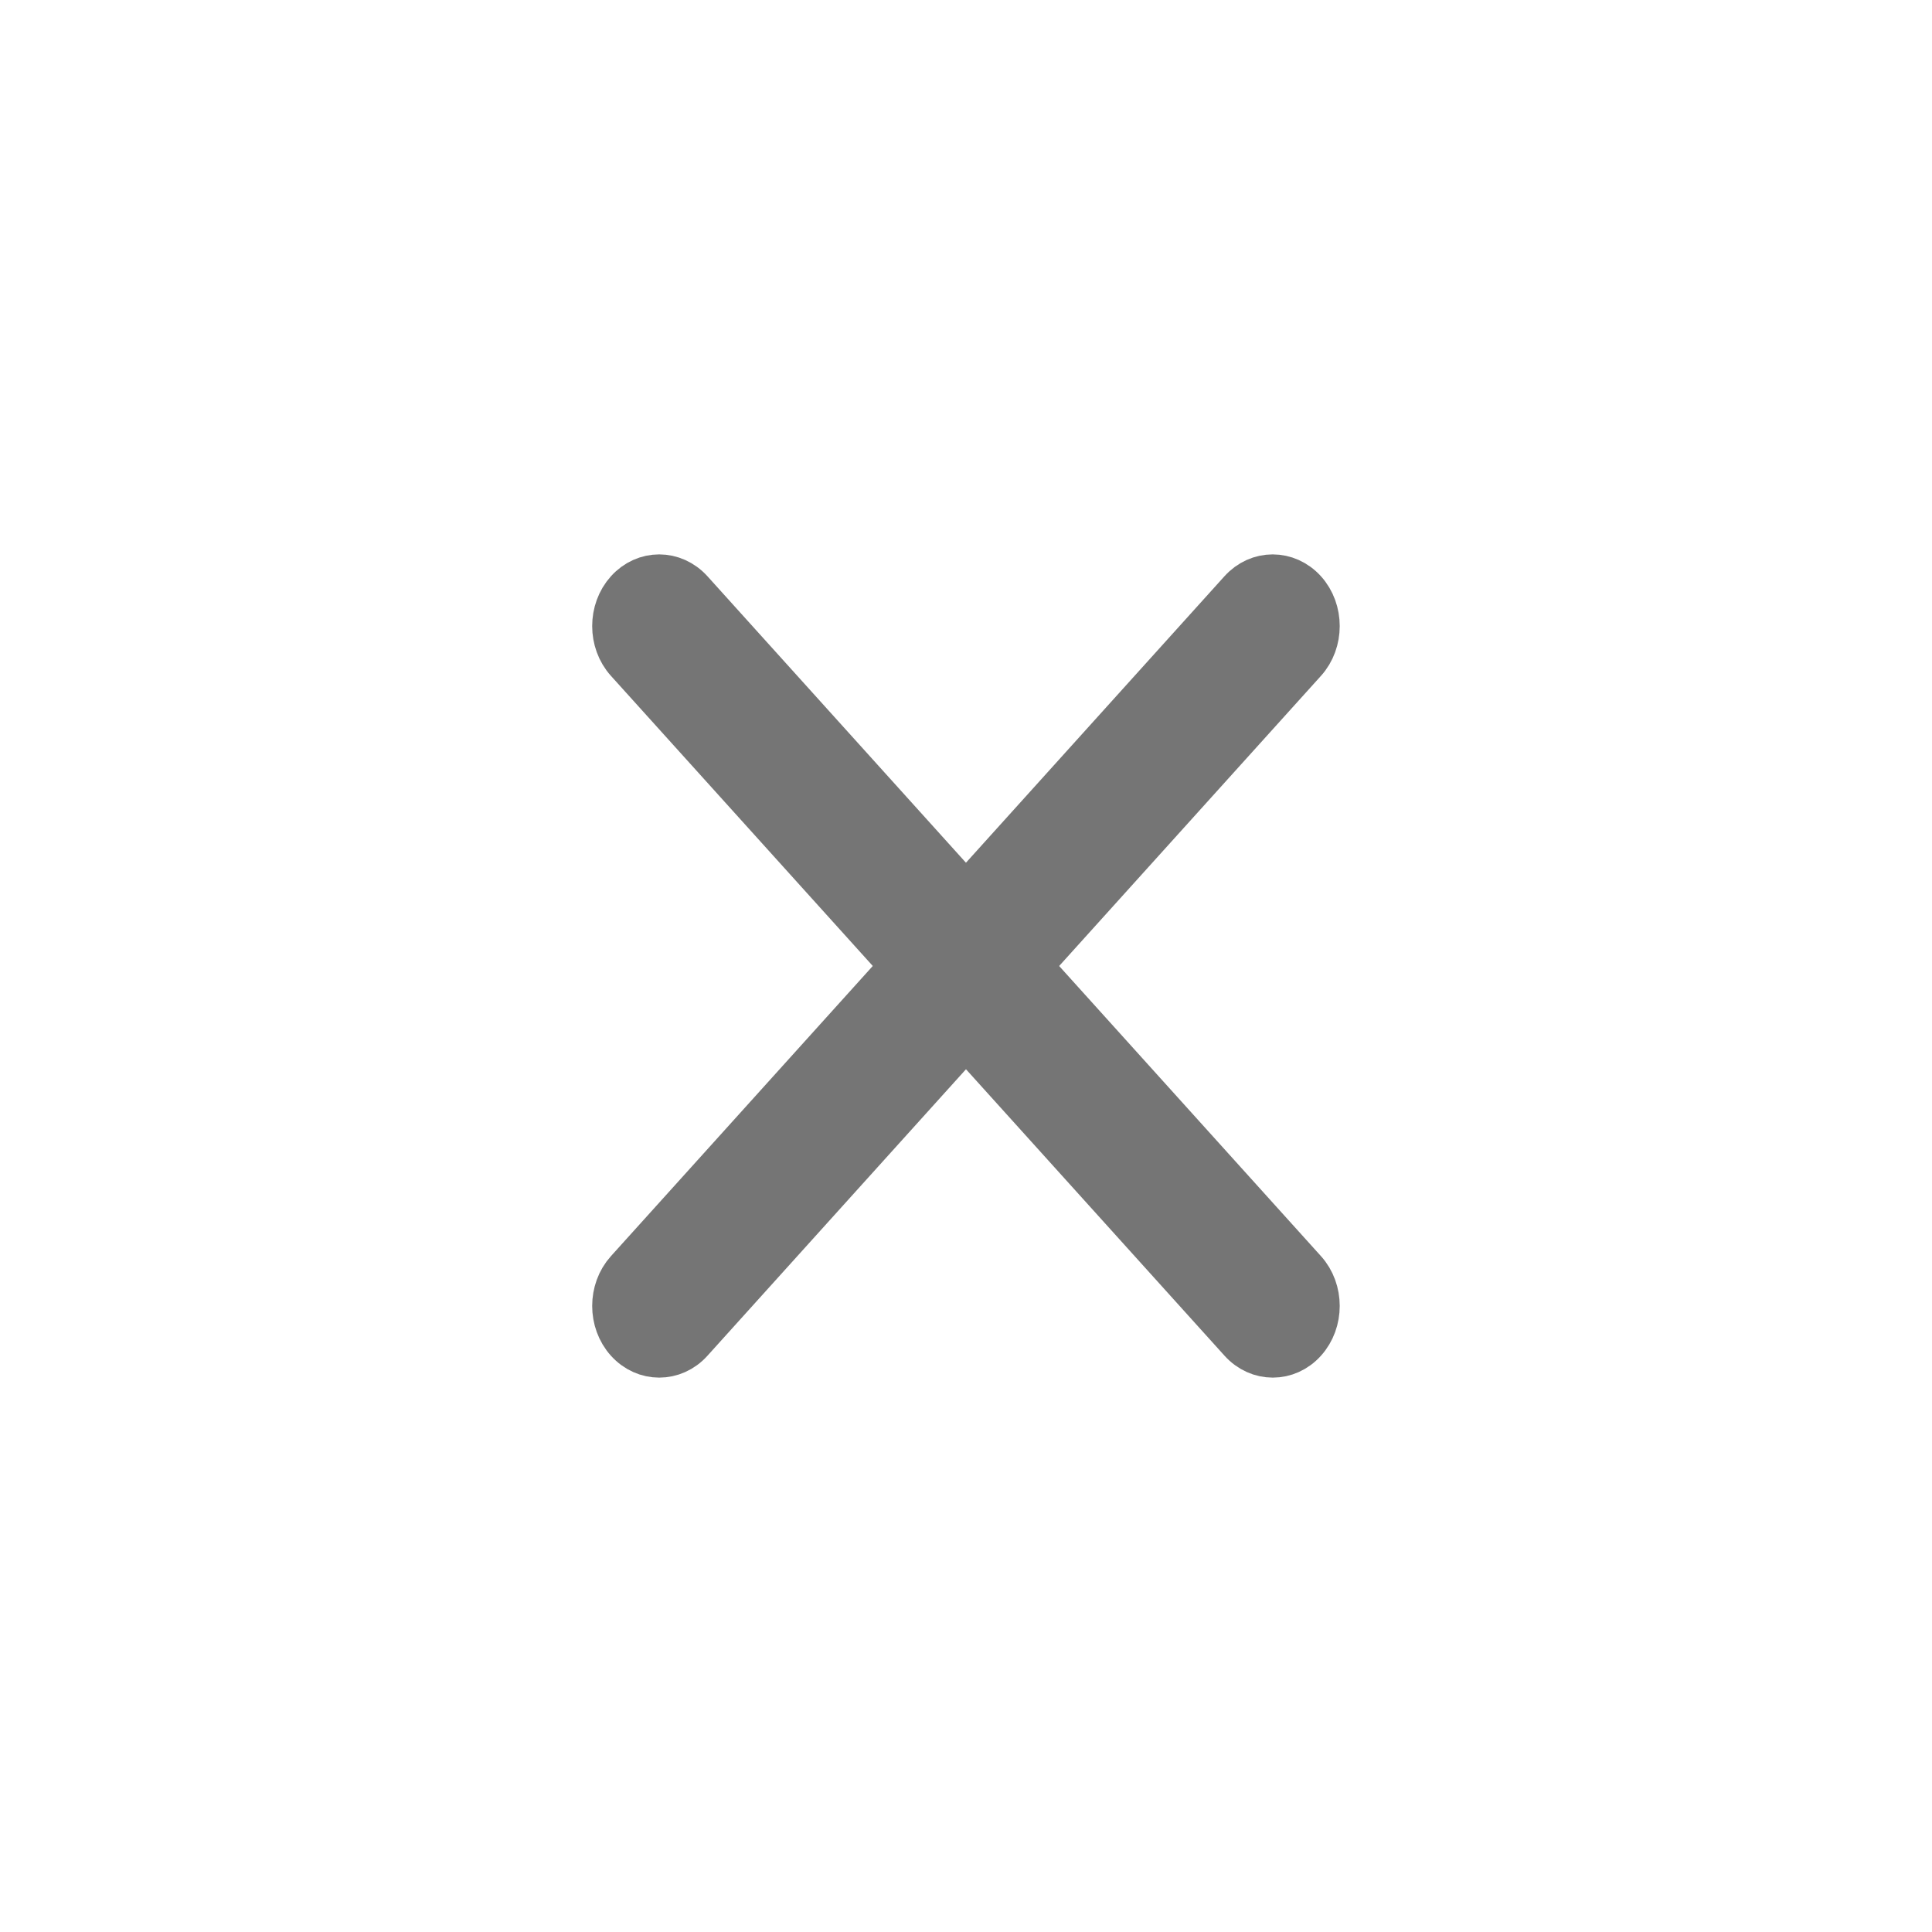
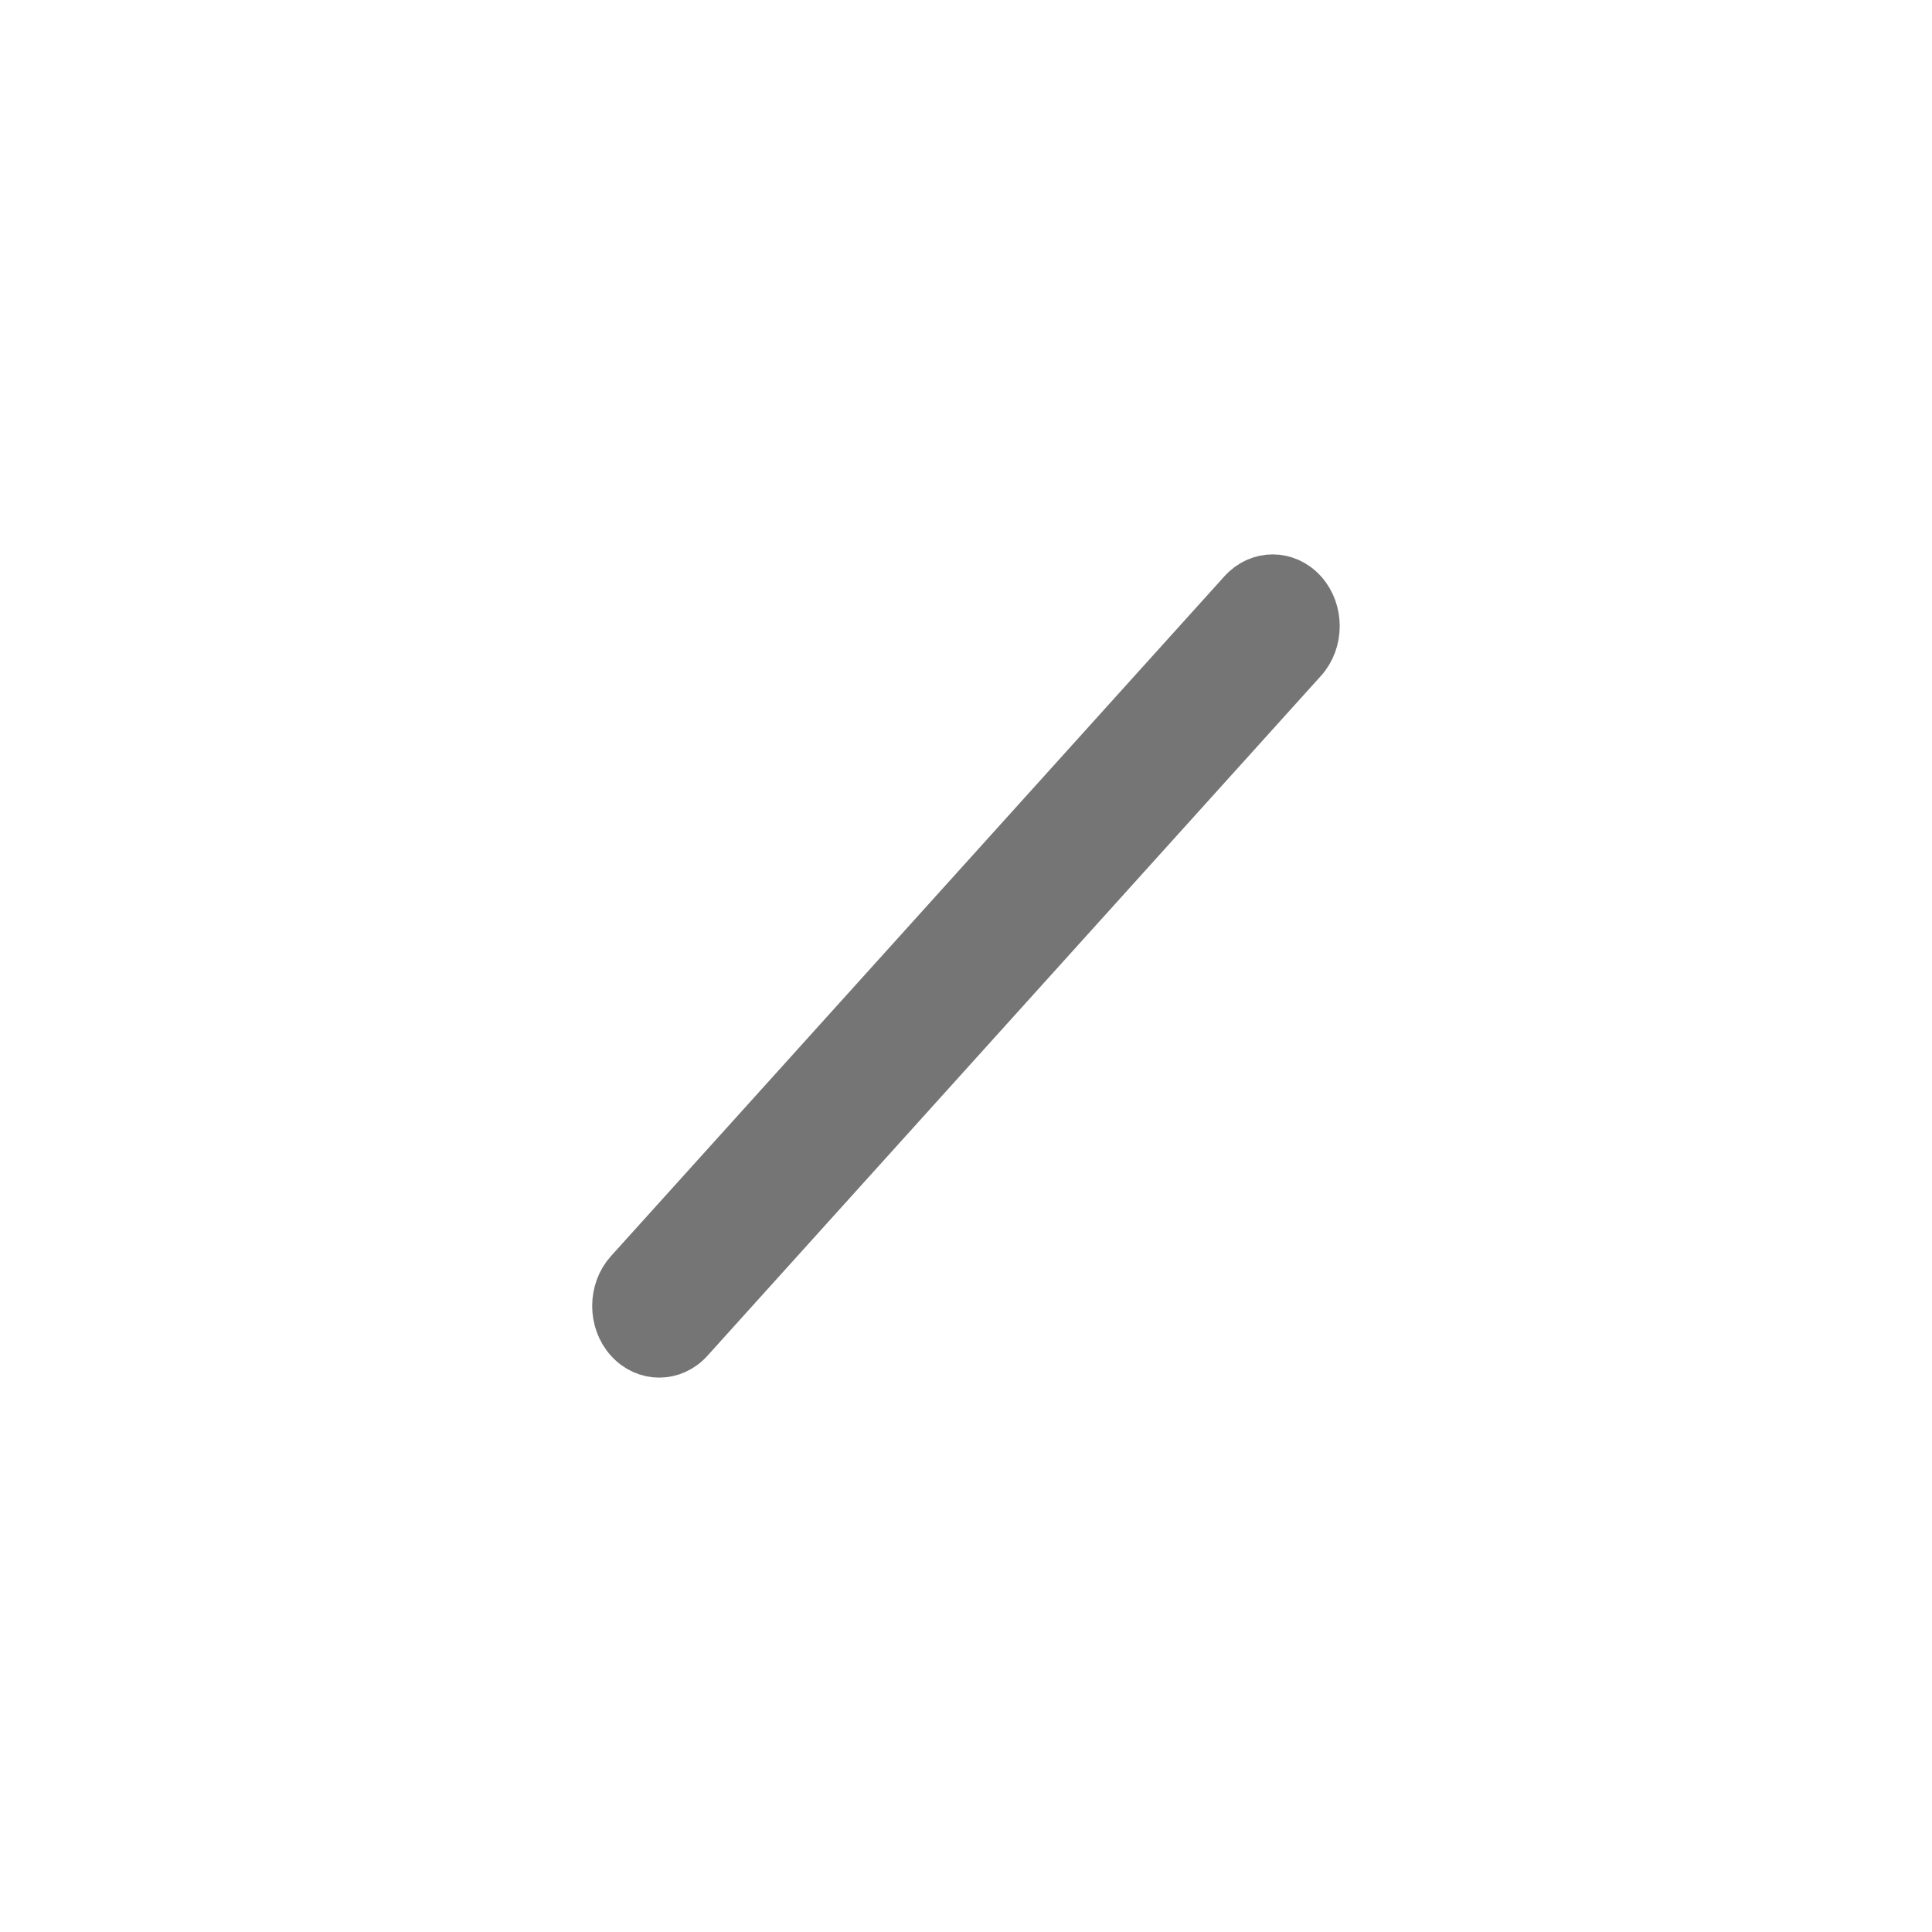
<svg xmlns="http://www.w3.org/2000/svg" version="1.1" id="Layer_1" x="0px" y="0px" width="20px" height="20px" viewBox="0 0 20 20" enable-background="new 0 0 20 20" xml:space="preserve">
  <g>
    <path fill="#757575" stroke="#757575" stroke-width="0.5" stroke-miterlimit="10" d="M6.824,14.011   c-0.114,0-0.227-0.048-0.314-0.144c-0.173-0.192-0.173-0.504,0-0.696l6.351-7.038c0.173-0.192,0.454-0.192,0.628,0   c0.173,0.192,0.173,0.504,0,0.696l-6.351,7.038C7.052,13.963,6.938,14.011,6.824,14.011z" />
-     <path fill="#757575" stroke="#757575" stroke-width="0.5" stroke-miterlimit="10" d="M13.176,14.011   c-0.114,0-0.227-0.048-0.314-0.144L6.51,6.829c-0.173-0.192-0.173-0.504,0-0.696s0.454-0.192,0.628,0l6.351,7.038   c0.173,0.192,0.173,0.504,0,0.696C13.403,13.963,13.289,14.011,13.176,14.011z" />
  </g>
</svg>